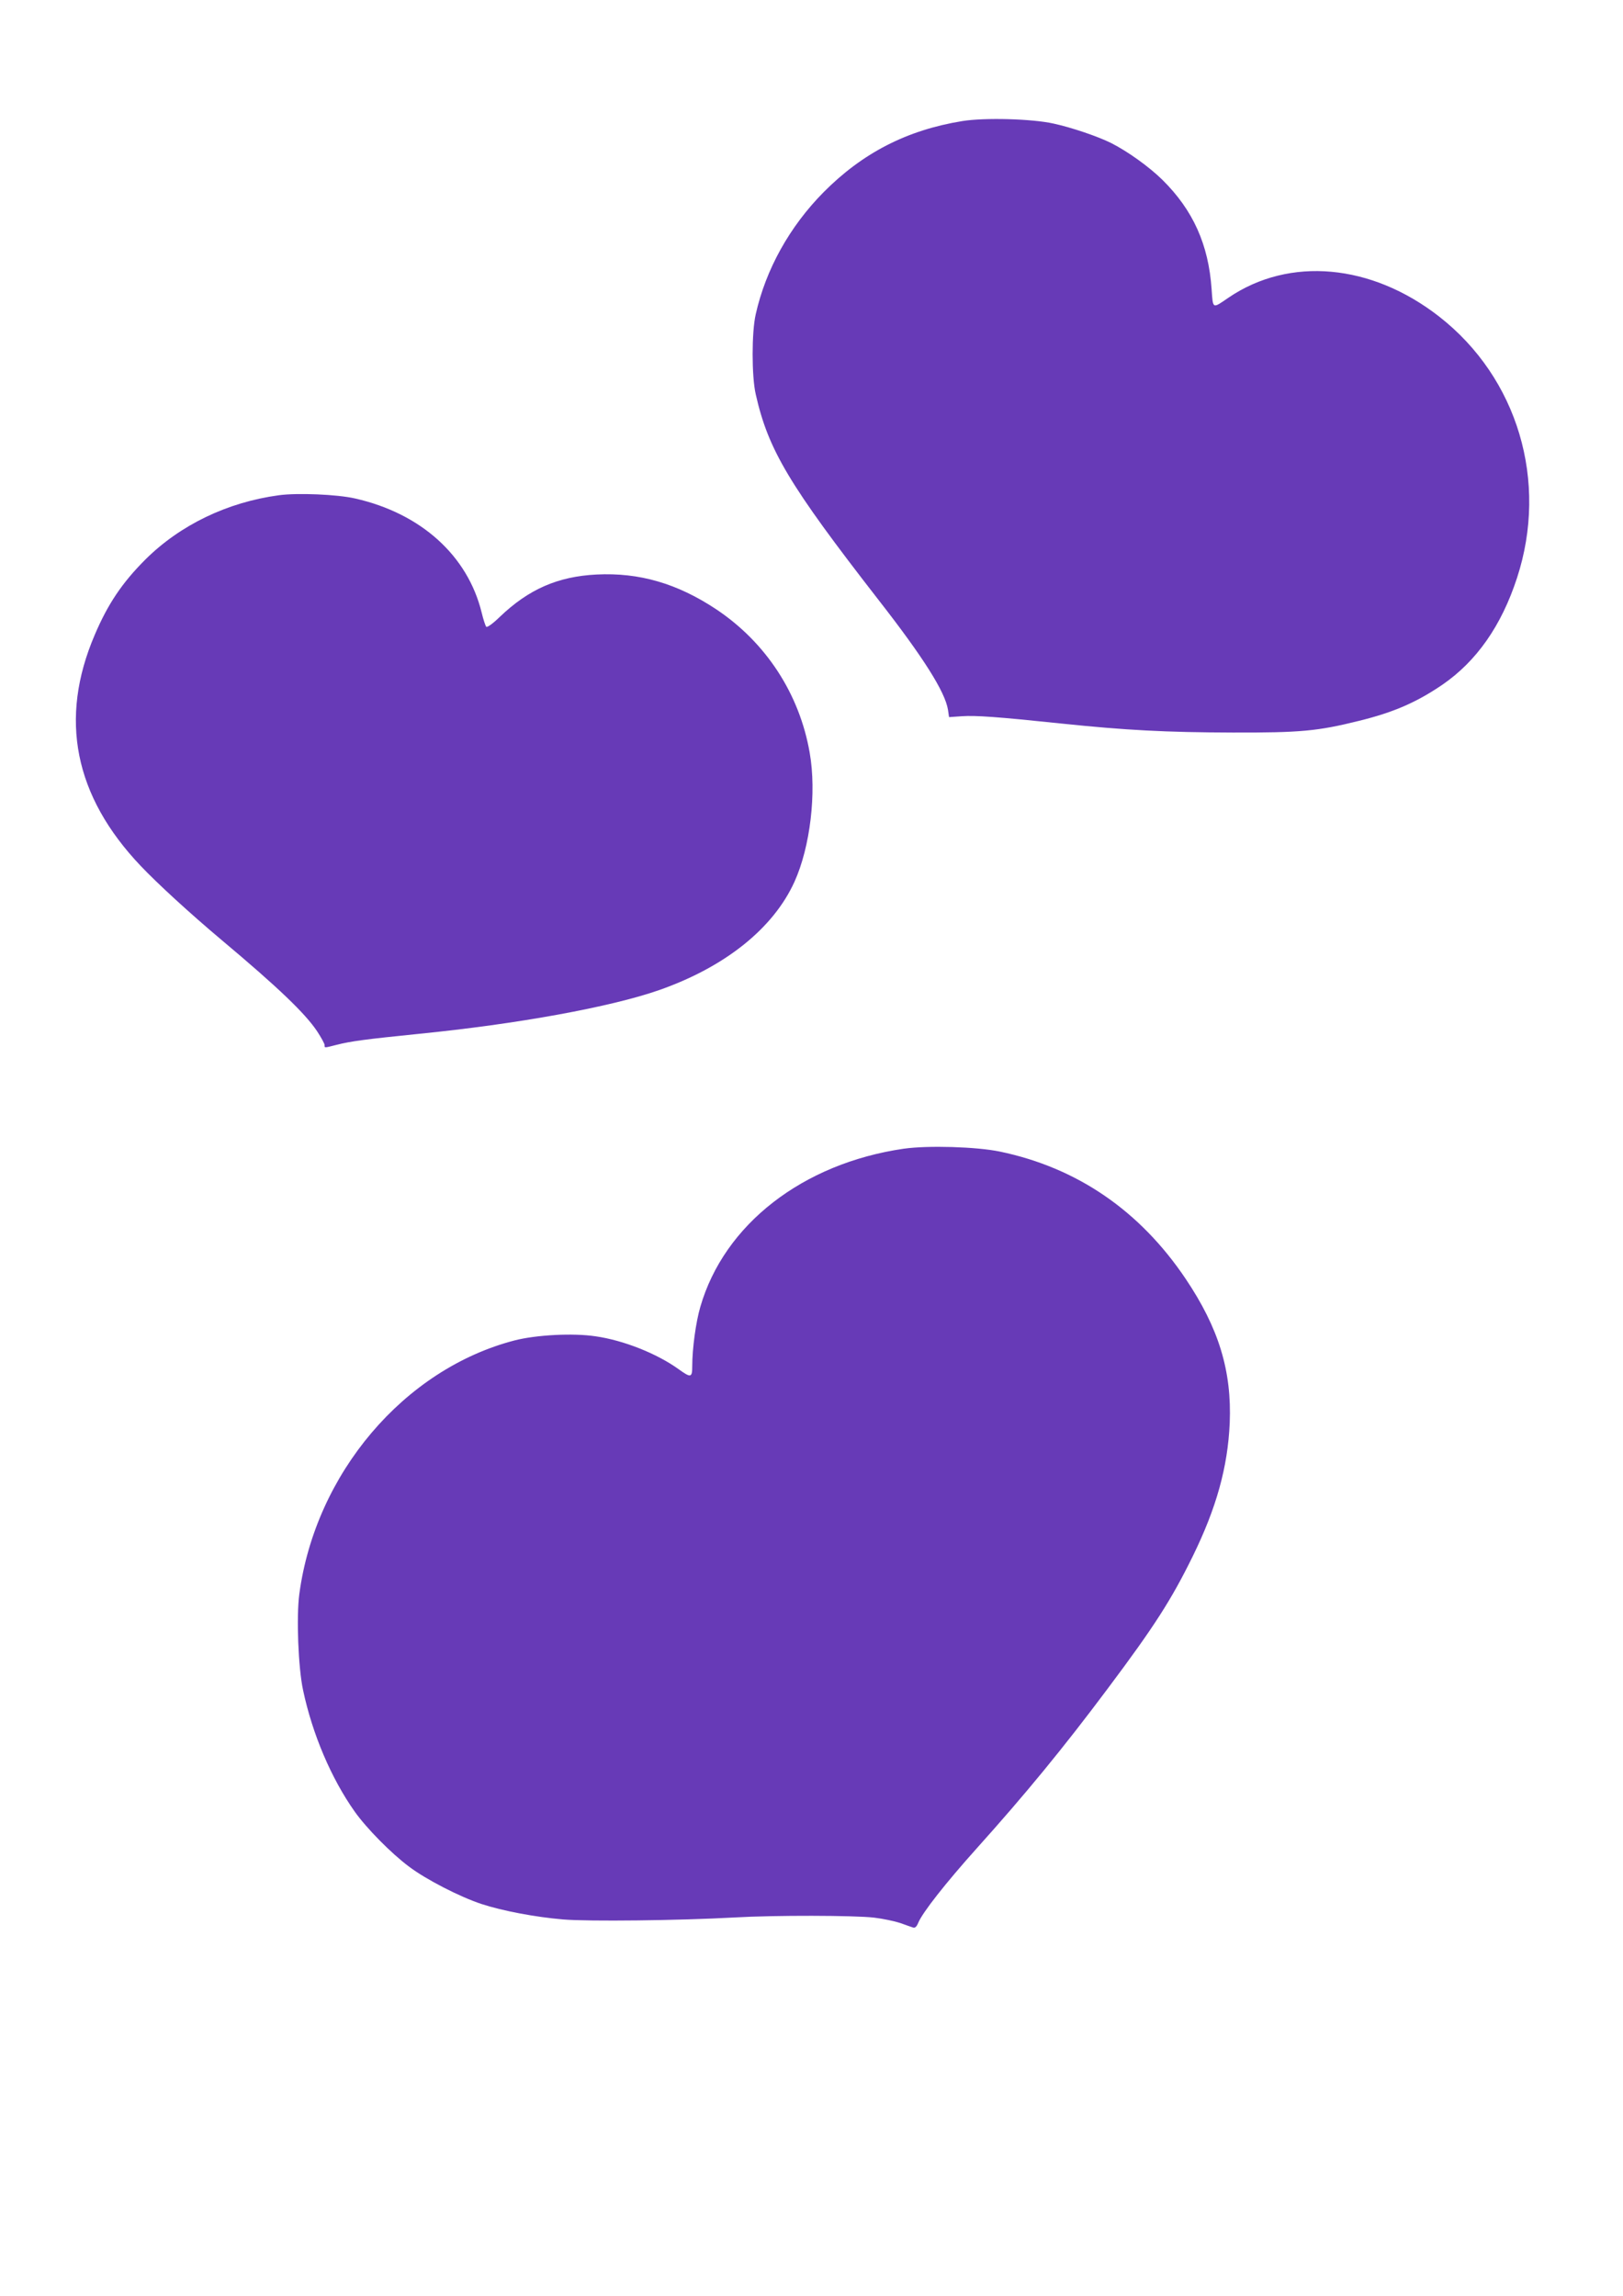
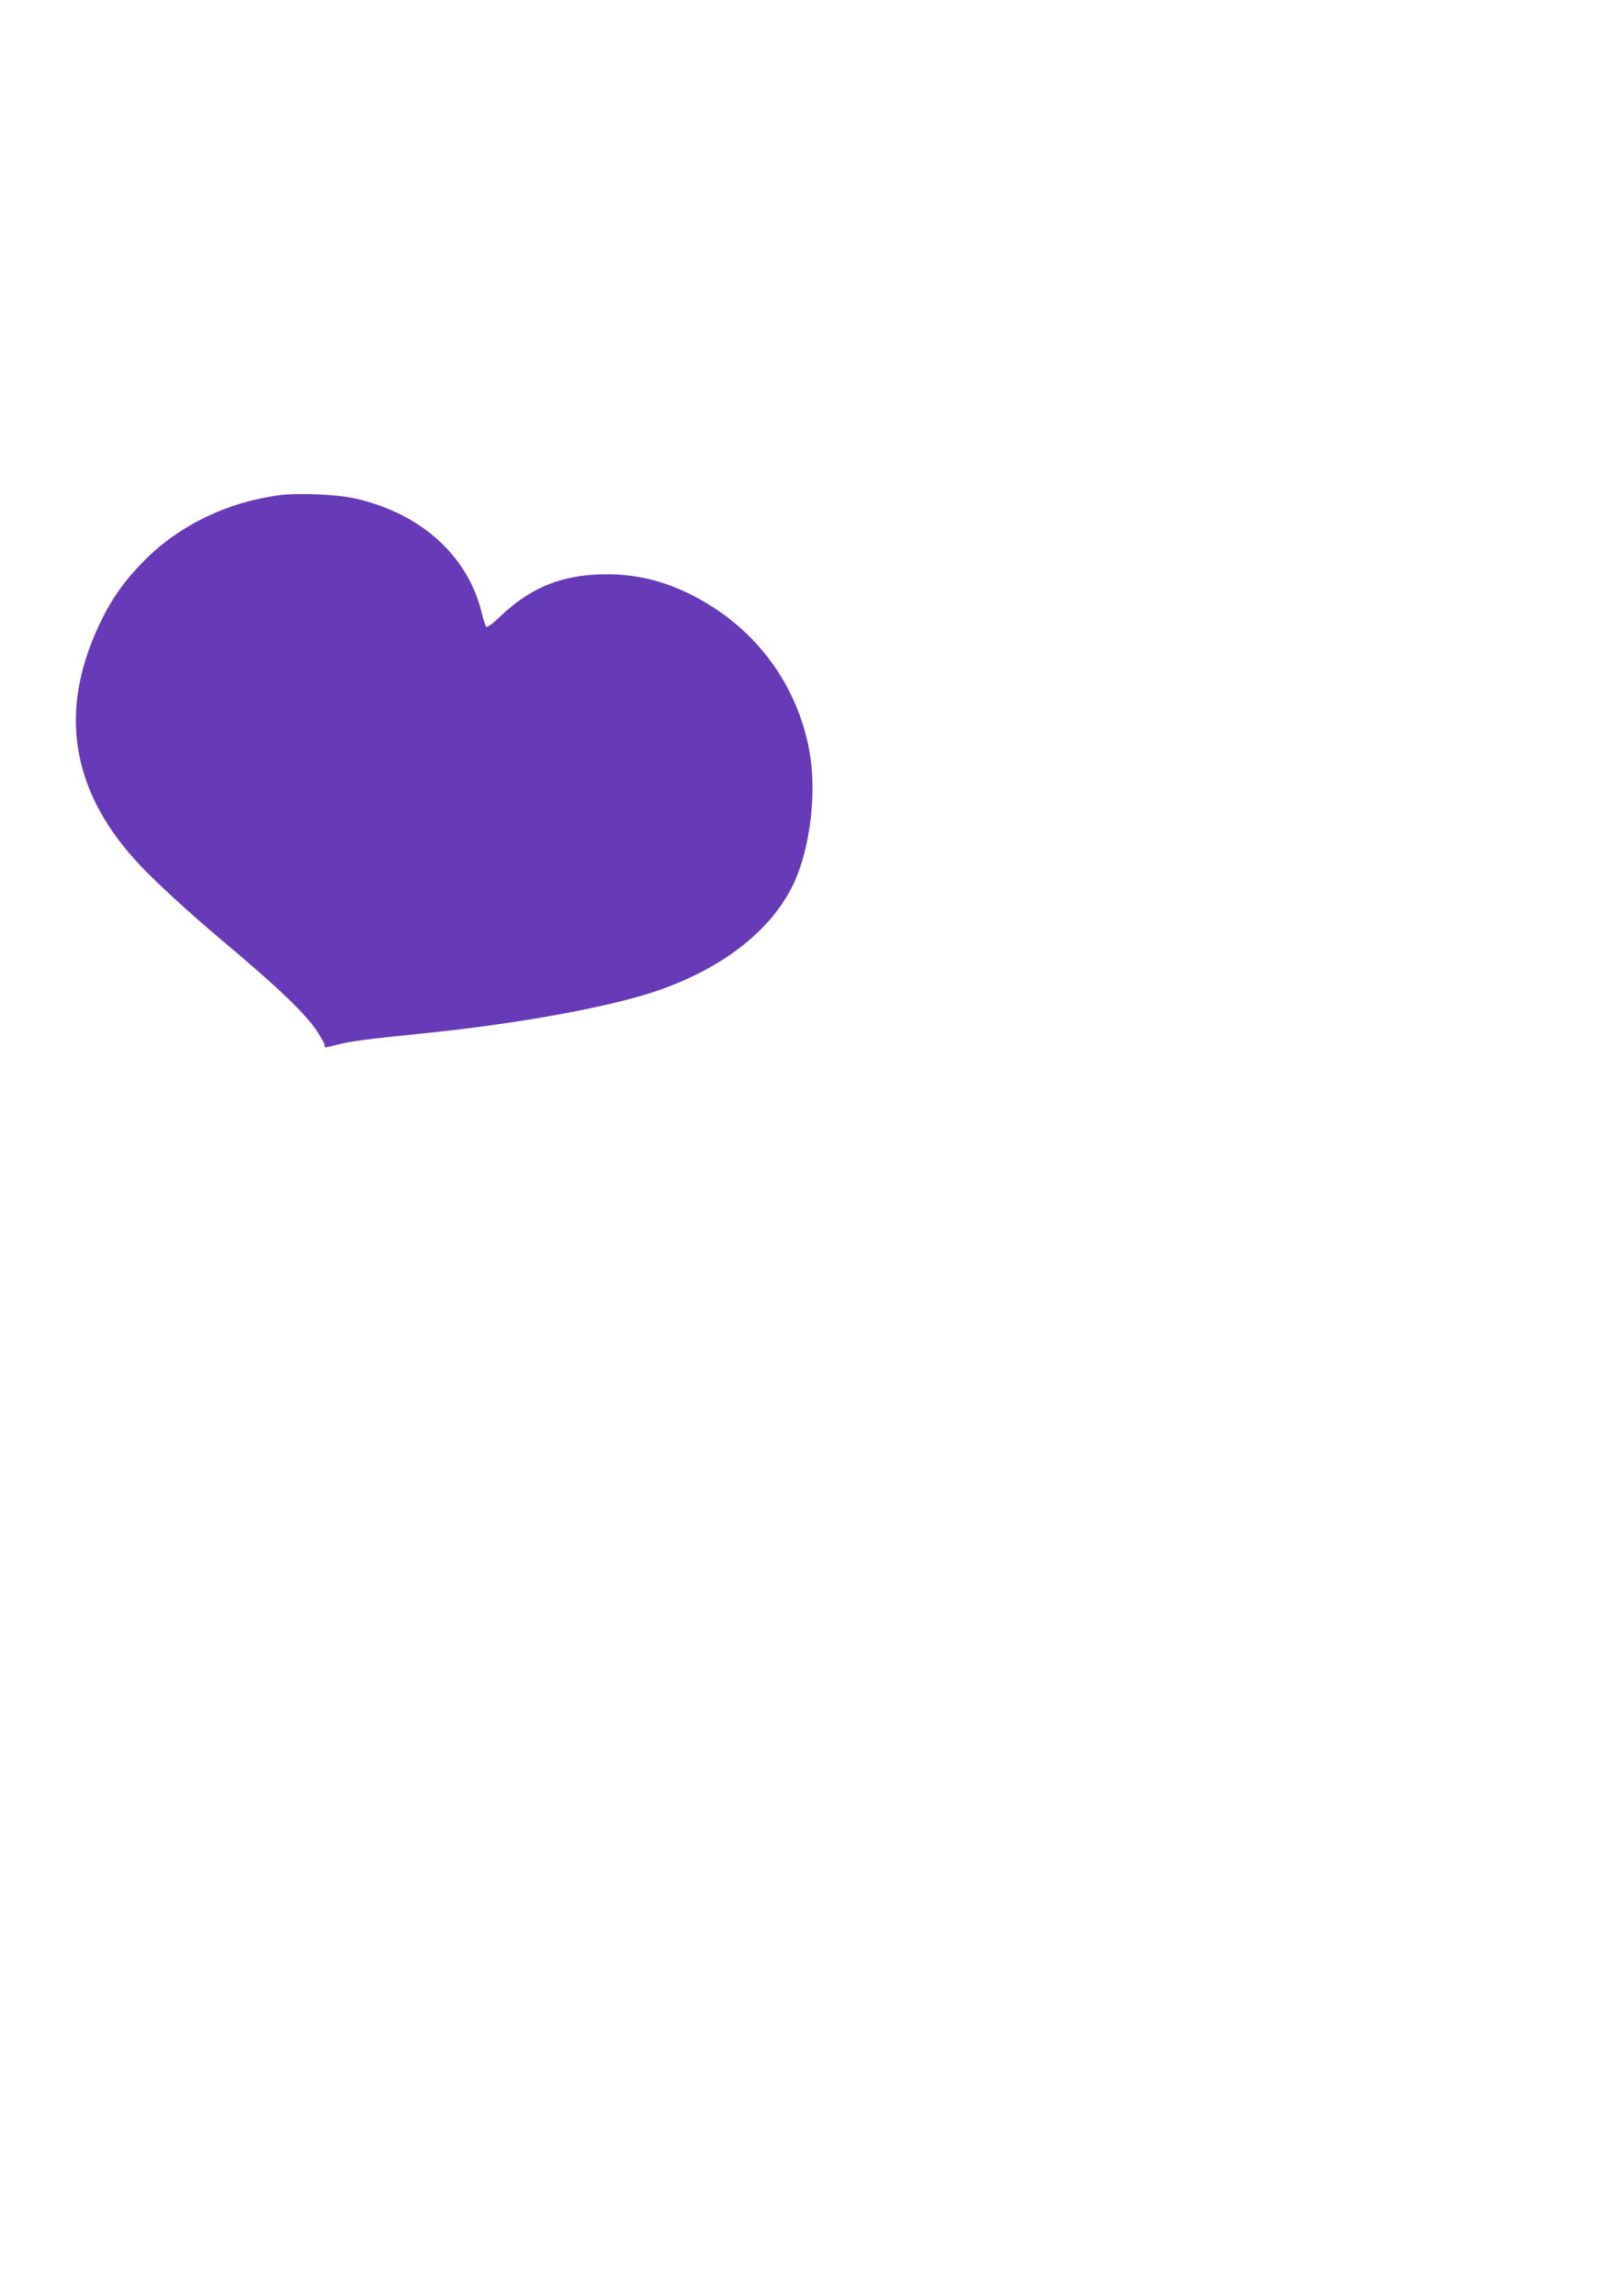
<svg xmlns="http://www.w3.org/2000/svg" version="1.0" width="905pt" height="1280pt" viewBox="0 0 905 1280" preserveAspectRatio="xMidYMid meet">
  <g transform="translate(0,1280) scale(0.1,-0.1)" fill="#673ab7" stroke="none">
-     <path d="M5366 12125 c-309 -50 -557 -178 -774 -397 -189 -191 -322 -430 -378 -680 -23 -100 -23 -346 0 -446 70 -311 186 -505 685 -1147 249 -319 371 -512 387 -612 l6 -41 72 5 c77 5 194 -3 556 -41 356 -37 581 -49 955 -50 376 -1 473 8 702 65 192 47 321 103 465 201 191 131 330 329 417 596 176 538 4 1115 -434 1457 -378 295 -835 336 -1174 106 -92 -63 -87 -66 -95 47 -17 248 -103 440 -274 609 -74 73 -194 159 -287 206 -75 37 -219 86 -320 108 -121 27 -385 34 -509 14z" />
    <path d="M1555 10039 c-288 -39 -551 -166 -745 -359 -129 -129 -209 -248 -282 -420 -200 -467 -114 -898 257 -1288 93 -98 275 -265 450 -412 317 -266 466 -409 533 -509 23 -35 42 -70 42 -77 0 -17 -4 -17 67 1 78 20 160 31 456 61 554 55 1073 150 1342 244 368 129 637 344 755 604 88 194 124 497 85 719 -57 329 -244 615 -521 800 -217 144 -429 206 -668 194 -216 -11 -378 -82 -539 -236 -39 -38 -71 -61 -76 -55 -4 5 -16 40 -25 78 -78 319 -339 554 -706 637 -100 23 -323 32 -425 18z" />
-     <path d="M5040 6396 c-564 -82 -1002 -422 -1135 -882 -25 -85 -45 -234 -45 -329 0 -66 -7 -68 -75 -19 -122 88 -309 162 -464 184 -125 19 -332 8 -452 -23 -616 -160 -1110 -742 -1200 -1414 -17 -127 -6 -411 21 -536 52 -245 157 -492 288 -677 66 -93 203 -232 302 -306 95 -72 284 -169 405 -209 116 -38 300 -73 455 -86 142 -12 649 -6 955 11 222 13 672 12 780 -1 50 -6 115 -20 145 -30 30 -11 62 -22 71 -25 11 -4 20 4 29 26 24 58 153 222 326 415 273 304 484 561 730 890 261 348 356 497 474 737 133 271 196 498 207 744 12 291 -61 530 -246 805 -255 379 -604 619 -1036 709 -131 27 -400 35 -535 16z" />
  </g>
</svg>